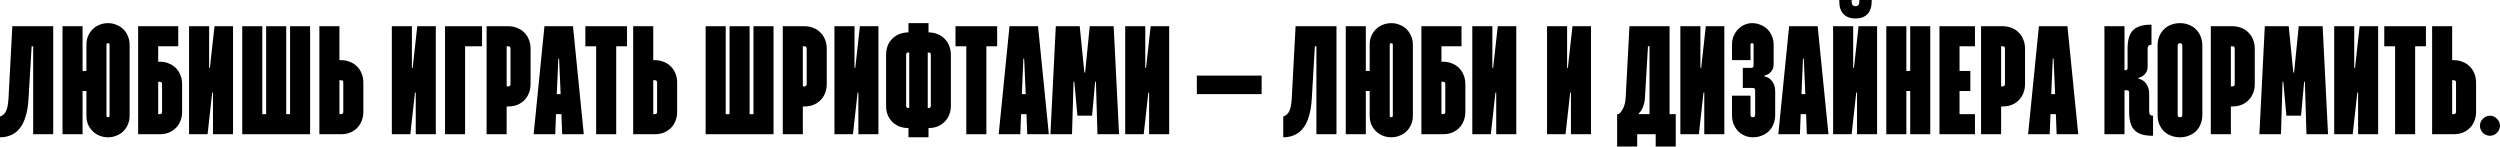
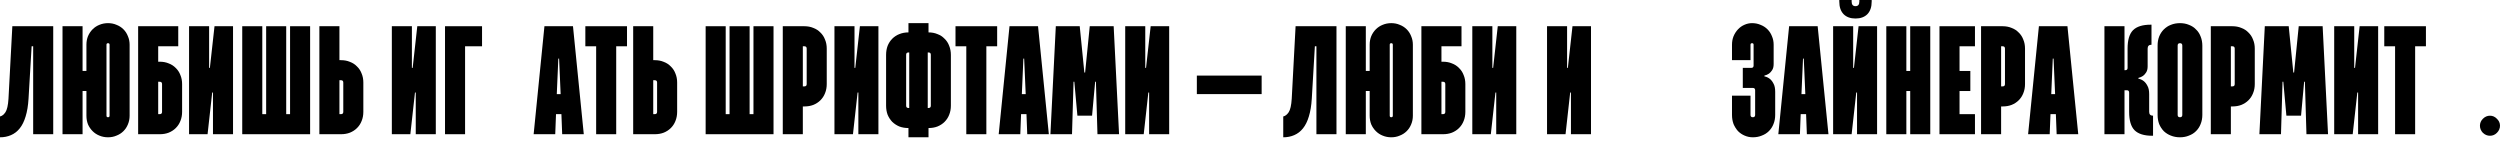
<svg xmlns="http://www.w3.org/2000/svg" width="1240" height="73" viewBox="0 0 1240 73" fill="none">
  <path d="M6.121 13.008H26.398V66.569H16.451V22.955H15.686L14.155 48.971C13.951 52.388 13.467 55.321 12.702 57.77C11.988 60.167 11.018 62.131 9.794 63.662C8.57 65.192 7.116 66.314 5.433 67.028C3.8 67.743 1.989 68.1 0 68.1V57.77C0.969 57.566 1.862 56.877 2.678 55.704C3.494 54.48 4.004 52.235 4.208 48.971L6.121 13.008Z" fill="black" />
  <path d="M54.345 57.387V22.19C54.345 21.68 54.09 21.425 53.58 21.425C53.069 21.425 52.814 21.68 52.814 22.19V57.387C52.814 57.897 53.069 58.153 53.58 58.153C54.09 58.153 54.345 57.897 54.345 57.387ZM40.954 45.145V66.569H31.007V13.008H40.954V35.198H42.867V22.19C42.867 20.659 43.122 19.257 43.632 17.981C44.193 16.655 44.959 15.507 45.928 14.538C46.897 13.569 48.019 12.829 49.294 12.319C50.621 11.758 52.049 11.477 53.58 11.477C55.11 11.477 56.513 11.758 57.788 12.319C59.114 12.829 60.262 13.569 61.231 14.538C62.2 15.507 62.94 16.655 63.45 17.981C64.011 19.257 64.292 20.659 64.292 22.19V57.387C64.292 58.918 64.011 60.346 63.45 61.672C62.94 62.947 62.2 64.07 61.231 65.039C60.262 66.008 59.114 66.748 57.788 67.258C56.513 67.819 55.11 68.1 53.58 68.1C52.049 68.1 50.621 67.819 49.294 67.258C48.019 66.748 46.897 66.008 45.928 65.039C44.959 64.07 44.193 62.947 43.632 61.672C43.122 60.346 42.867 58.918 42.867 57.387V45.145H40.954Z" fill="black" />
  <path d="M78.465 56.622H79.23C79.996 56.622 80.378 56.24 80.378 55.474V41.702C80.378 40.936 79.996 40.554 79.23 40.554H78.465V56.622ZM78.465 22.955V30.607H79.23C80.863 30.607 82.342 30.887 83.668 31.448C85.046 31.958 86.219 32.724 87.188 33.744C88.208 34.713 88.974 35.886 89.484 37.264C90.045 38.59 90.325 40.069 90.325 41.702V55.474C90.325 57.107 90.045 58.612 89.484 59.989C88.974 61.315 88.208 62.488 87.188 63.509C86.219 64.478 85.046 65.243 83.668 65.804C82.342 66.314 80.863 66.569 79.23 66.569H68.518V13.008H88.412V22.955H78.465Z" fill="black" />
  <path d="M105.252 45.91L102.956 66.569H93.775V13.008H103.722V33.667H104.104L106.4 13.008H115.582V66.569H105.635V45.91H105.252Z" fill="black" />
  <path d="M130.099 56.622H132.012V13.008H141.959V56.622H143.872V13.008H153.819V66.569H120.152V13.008H130.099V56.622Z" fill="black" />
  <path d="M168.357 13.008V29.841H169.122C170.755 29.841 172.234 30.122 173.56 30.683C174.938 31.193 176.111 31.958 177.08 32.979C178.1 33.948 178.865 35.121 179.375 36.498C179.937 37.825 180.217 39.304 180.217 40.936V55.474C180.217 57.107 179.937 58.612 179.375 59.989C178.865 61.315 178.1 62.488 177.08 63.509C176.111 64.478 174.938 65.243 173.56 65.804C172.234 66.314 170.755 66.569 169.122 66.569H158.41V13.008H168.357ZM168.357 56.622H169.122C169.887 56.622 170.27 56.24 170.27 55.474V40.936C170.27 40.171 169.887 39.789 169.122 39.789H168.357V56.622Z" fill="black" />
  <path d="M205.829 45.91L203.534 66.569H194.352V13.008H204.299V33.667H204.682L206.977 13.008H216.159V66.569H206.212V45.91H205.829Z" fill="black" />
  <path d="M220.729 66.569V13.008H239.093V22.955H230.676V66.569H220.729Z" fill="black" />
-   <path d="M251.3 52.796V66.569H241.353V13.008H252.065C253.697 13.008 255.177 13.288 256.503 13.85C257.88 14.36 259.053 15.125 260.023 16.145C261.043 17.114 261.808 18.287 262.318 19.665C262.879 20.991 263.16 22.47 263.16 24.103V41.702C263.16 43.334 262.879 44.839 262.318 46.216C261.808 47.542 261.043 48.715 260.023 49.736C259.053 50.705 257.88 51.47 256.503 52.031C255.177 52.541 253.697 52.796 252.065 52.796H251.3ZM252.065 22.955H251.3V42.849H252.065C252.83 42.849 253.213 42.467 253.213 41.702V24.103C253.213 23.337 252.83 22.955 252.065 22.955Z" fill="black" />
  <path d="M275.399 66.569H264.687L270.043 13.008H284.199L289.555 66.569H278.843L278.46 56.622H275.782L275.399 66.569ZM277.312 29.076H276.93L276.165 46.675H278.078L277.312 29.076Z" fill="black" />
  <path d="M290.335 22.955V13.008H310.995V22.955H305.638V66.569H295.691V22.955H290.335Z" fill="black" />
  <path d="M324.005 13.008V29.841H324.771C326.403 29.841 327.882 30.122 329.208 30.683C330.586 31.193 331.759 31.958 332.728 32.979C333.748 33.948 334.514 35.121 335.024 36.498C335.585 37.825 335.865 39.304 335.865 40.936V55.474C335.865 57.107 335.585 58.612 335.024 59.989C334.514 61.315 333.748 62.488 332.728 63.509C331.759 64.478 330.586 65.243 329.208 65.804C327.882 66.314 326.403 66.569 324.771 66.569H314.058V13.008H324.005ZM324.005 56.622H324.771C325.536 56.622 325.918 56.24 325.918 55.474V40.936C325.918 40.171 325.536 39.789 324.771 39.789H324.005V56.622Z" fill="black" />
  <path d="M359.947 56.622H361.86V13.008H371.807V56.622H373.72V13.008H383.667V66.569H350V13.008H359.947V56.622Z" fill="black" />
  <path d="M398.205 52.796V66.569H388.258V13.008H398.971C400.603 13.008 402.082 13.288 403.409 13.85C404.786 14.36 405.959 15.125 406.928 16.145C407.948 17.114 408.714 18.287 409.224 19.665C409.785 20.991 410.065 22.47 410.065 24.103V41.702C410.065 43.334 409.785 44.839 409.224 46.216C408.714 47.542 407.948 48.715 406.928 49.736C405.959 50.705 404.786 51.47 403.409 52.031C402.082 52.541 400.603 52.796 398.971 52.796H398.205ZM398.971 22.955H398.205V42.849H398.971C399.736 42.849 400.118 42.467 400.118 41.702V24.103C400.118 23.337 399.736 22.955 398.971 22.955Z" fill="black" />
  <path d="M425.366 45.91L423.07 66.569H413.888V13.008H423.835V33.667H424.218L426.513 13.008H435.695V66.569H425.748V45.91H425.366Z" fill="black" />
  <path d="M460.16 26.016V53.562H460.542C461.308 53.562 461.69 53.179 461.69 52.414V27.163C461.69 26.398 461.308 26.016 460.542 26.016H460.16ZM460.542 11.477V16.069C462.175 16.069 463.654 16.349 464.98 16.91C466.358 17.42 467.531 18.185 468.5 19.206C469.52 20.175 470.285 21.348 470.796 22.725C471.357 24.103 471.637 25.608 471.637 27.24V52.414C471.637 54.046 471.357 55.551 470.796 56.928C470.285 58.255 469.52 59.428 468.5 60.448C467.531 61.417 466.358 62.182 464.98 62.743C463.654 63.254 462.175 63.509 460.542 63.509V68.1H450.595V63.509C448.963 63.509 447.458 63.254 446.081 62.743C444.754 62.182 443.581 61.417 442.561 60.448C441.592 59.428 440.827 58.255 440.266 56.928C439.755 55.551 439.5 54.046 439.5 52.414V27.24C439.5 25.608 439.755 24.103 440.266 22.725C440.827 21.348 441.592 20.175 442.561 19.206C443.581 18.185 444.754 17.42 446.081 16.91C447.458 16.349 448.963 16.069 450.595 16.069V11.477H460.542ZM450.978 53.562V26.016H450.595C449.83 26.016 449.448 26.398 449.448 27.163V52.414C449.448 53.179 449.83 53.562 450.595 53.562H450.978Z" fill="black" />
  <path d="M473.93 22.955V13.008H494.589V22.955H489.233V66.569H479.286V22.955H473.93Z" fill="black" />
  <path d="M506.07 66.569H495.357L500.714 13.008H514.869L520.225 66.569H509.513L509.13 56.622H506.452L506.07 66.569ZM507.983 29.076H507.6L506.835 46.675H508.748L507.983 29.076Z" fill="black" />
  <path d="M543.195 40.554L541.665 57.387H534.396L532.865 40.554H532.483L531.718 66.569H521.005L523.683 13.008H535.544L537.839 35.963H538.222L540.517 13.008H552.377L555.055 66.569H544.343L543.578 40.554H543.195Z" fill="black" />
  <path d="M569.581 45.91L567.286 66.569H558.104V13.008H568.051V33.667H568.434L570.729 13.008H579.911V66.569H569.964V45.91H569.581Z" fill="black" />
  <path d="M593.636 46.675V37.493H625.773V46.675H593.636Z" fill="black" />
  <path d="M642.613 13.008H662.89V66.569H652.942V22.955H652.177L650.647 48.971C650.443 52.388 649.958 55.321 649.193 57.77C648.479 60.167 647.51 62.131 646.286 63.662C645.061 65.192 643.607 66.314 641.924 67.028C640.292 67.743 638.481 68.1 636.491 68.1V57.77C637.461 57.566 638.353 56.877 639.17 55.704C639.986 54.48 640.496 52.235 640.7 48.971L642.613 13.008Z" fill="black" />
  <path d="M690.836 57.387V22.19C690.836 21.68 690.581 21.425 690.071 21.425C689.561 21.425 689.306 21.68 689.306 22.19V57.387C689.306 57.897 689.561 58.153 690.071 58.153C690.581 58.153 690.836 57.897 690.836 57.387ZM677.446 45.145V66.569H667.499V13.008H677.446V35.198H679.359V22.19C679.359 20.659 679.614 19.257 680.124 17.981C680.685 16.655 681.45 15.507 682.419 14.538C683.388 13.569 684.511 12.829 685.786 12.319C687.112 11.758 688.54 11.477 690.071 11.477C691.601 11.477 693.004 11.758 694.279 12.319C695.606 12.829 696.753 13.569 697.723 14.538C698.692 15.507 699.431 16.655 699.941 17.981C700.503 19.257 700.783 20.659 700.783 22.19V57.387C700.783 58.918 700.503 60.346 699.941 61.672C699.431 62.947 698.692 64.07 697.723 65.039C696.753 66.008 695.606 66.748 694.279 67.258C693.004 67.819 691.601 68.1 690.071 68.1C688.54 68.1 687.112 67.819 685.786 67.258C684.511 66.748 683.388 66.008 682.419 65.039C681.45 64.07 680.685 62.947 680.124 61.672C679.614 60.346 679.359 58.918 679.359 57.387V45.145H677.446Z" fill="black" />
  <path d="M714.957 56.622H715.722C716.487 56.622 716.87 56.24 716.87 55.474V41.702C716.87 40.936 716.487 40.554 715.722 40.554H714.957V56.622ZM714.957 22.955V30.607H715.722C717.354 30.607 718.833 30.887 720.16 31.448C721.537 31.958 722.71 32.724 723.68 33.744C724.7 34.713 725.465 35.886 725.975 37.264C726.536 38.59 726.817 40.069 726.817 41.702V55.474C726.817 57.107 726.536 58.612 725.975 59.989C725.465 61.315 724.7 62.488 723.68 63.509C722.71 64.478 721.537 65.243 720.16 65.804C718.833 66.314 717.354 66.569 715.722 66.569H705.01V13.008H724.904V22.955H714.957Z" fill="black" />
  <path d="M741.743 45.91L739.448 66.569H730.266V13.008H740.213V33.667H740.596L742.891 13.008H752.073V66.569H742.126V45.91H741.743Z" fill="black" />
  <path d="M778.806 45.91L776.511 66.569H767.329V13.008H777.276V33.667H777.658L779.954 13.008H789.136V66.569H779.189V45.91H778.806Z" fill="black" />
-   <path d="M821.225 66.569H812.043V72.691H802.096V56.622H802.861C803.473 56.163 804.009 55.551 804.468 54.786C804.927 54.123 805.309 53.332 805.616 52.414C805.973 51.445 806.202 50.297 806.304 48.971L808.217 13.008H828.111V56.622H831.172V72.691H821.225V66.569ZM815.869 48.971C815.767 50.297 815.537 51.419 815.18 52.337C814.874 53.255 814.542 54.021 814.185 54.633C813.777 55.296 813.318 55.831 812.808 56.24V56.622H818.164V22.955H817.399L815.869 48.971Z" fill="black" />
-   <path d="M844.936 45.91L842.641 66.569H833.459V13.008H843.406V33.667H843.788L846.084 13.008H855.266V66.569H845.319V45.91H844.936Z" fill="black" />
  <path d="M869.4 43.614H864.427V33.667H868.635C869.4 33.667 869.783 33.285 869.783 32.52V22.19C869.783 21.68 869.528 21.425 869.018 21.425C868.508 21.425 868.253 21.68 868.253 22.19V29.841H859.071V22.19C859.071 20.659 859.326 19.257 859.836 17.981C860.397 16.655 861.137 15.507 862.055 14.538C862.973 13.569 864.019 12.829 865.192 12.319C866.416 11.758 867.691 11.477 869.018 11.477C870.548 11.477 871.951 11.758 873.226 12.319C874.552 12.829 875.7 13.569 876.669 14.538C877.639 15.507 878.378 16.655 878.888 17.981C879.45 19.257 879.73 20.659 879.73 22.19V31.754C879.73 33.03 879.475 34.05 878.965 34.815C878.506 35.529 877.996 36.09 877.435 36.498C876.771 36.957 876.006 37.289 875.139 37.493V37.876C876.159 38.08 877.052 38.488 877.817 39.1C878.531 39.661 879.143 40.452 879.654 41.472C880.215 42.441 880.495 43.793 880.495 45.527V57.005C880.495 58.637 880.215 60.142 879.654 61.519C879.143 62.846 878.378 64.019 877.358 65.039C876.389 66.008 875.216 66.748 873.838 67.258C872.512 67.819 871.033 68.1 869.4 68.1C867.972 68.1 866.62 67.819 865.345 67.258C864.121 66.748 863.024 66.008 862.055 65.039C861.137 64.019 860.397 62.846 859.836 61.519C859.326 60.142 859.071 58.637 859.071 57.005V47.44H868.253V57.005C868.253 57.77 868.635 58.153 869.4 58.153C870.166 58.153 870.548 57.77 870.548 57.005V44.762C870.548 43.997 870.166 43.614 869.4 43.614Z" fill="black" />
-   <path d="M892.762 66.569H882.049L887.406 13.008H901.561L906.917 66.569H896.205L895.822 56.622H893.144L892.762 66.569ZM894.675 29.076H894.292L893.527 46.675H895.44L894.675 29.076Z" fill="black" />
+   <path d="M892.762 66.569H882.049L887.406 13.008H901.561L906.917 66.569H896.205L895.822 56.622H893.144L892.762 66.569M894.675 29.076H894.292L893.527 46.675H895.44L894.675 29.076Z" fill="black" />
  <path d="M920.705 45.91L918.41 66.569H909.228V13.008H919.175V33.667H919.557L921.853 13.008H931.035V66.569H921.088V45.91H920.705ZM920.323 3.061C921.598 3.061 922.236 2.296 922.236 0.765V0H928.357V0.765C928.357 3.469 927.643 5.56 926.214 7.04C924.786 8.468 922.822 9.182 920.323 9.182C917.823 9.182 915.859 8.468 914.431 7.04C913.003 5.56 912.288 3.469 912.288 0.765V0H918.41V0.765C918.41 2.296 919.047 3.061 920.323 3.061Z" fill="black" />
  <path d="M945.552 45.145V66.569H935.605V13.008H945.552V35.198H947.465V13.008H957.412V66.569H947.465V45.145H945.552Z" fill="black" />
  <path d="M971.929 22.955V35.198H977.286V45.145H971.929V56.622H979.581V66.569H961.982V13.008H979.581V22.955H971.929Z" fill="black" />
  <path d="M992.553 52.796V66.569H982.606V13.008H993.318C994.95 13.008 996.43 13.288 997.756 13.85C999.133 14.36 1000.31 15.125 1001.28 16.145C1002.3 17.114 1003.06 18.287 1003.57 19.665C1004.13 20.991 1004.41 22.47 1004.41 24.103V41.702C1004.41 43.334 1004.13 44.839 1003.57 46.216C1003.06 47.542 1002.3 48.715 1001.28 49.736C1000.31 50.705 999.133 51.47 997.756 52.031C996.43 52.541 994.95 52.796 993.318 52.796H992.553ZM993.318 22.955H992.553V42.849H993.318C994.083 42.849 994.466 42.467 994.466 41.702V24.103C994.466 23.337 994.083 22.955 993.318 22.955Z" fill="black" />
  <path d="M1016.65 66.569H1005.94L1011.3 13.008H1025.45L1030.81 66.569H1020.1L1019.71 56.622H1017.04L1016.65 66.569ZM1018.57 29.076H1018.18L1017.42 46.675H1019.33L1018.57 29.076Z" fill="black" />
  <path d="M1065.23 24.103V32.902C1065.23 34.177 1064.97 35.198 1064.46 35.963C1064 36.677 1063.49 37.238 1062.93 37.646C1062.27 38.105 1061.5 38.437 1060.64 38.641V39.023C1061.66 39.227 1062.55 39.636 1063.32 40.248C1064.03 40.809 1064.64 41.599 1065.15 42.62C1065.71 43.589 1065.99 44.941 1065.99 46.675V55.474C1065.99 56.75 1066.63 57.387 1067.91 57.387V67.335H1067.52C1063.49 67.335 1060.56 66.416 1058.72 64.58C1056.94 62.743 1056.05 59.708 1056.05 55.474V45.91C1056.05 45.145 1055.66 44.762 1054.9 44.762H1053.75V66.569H1043.8V13.008H1053.75V34.815H1054.13C1054.9 34.815 1055.28 34.432 1055.28 33.667V24.103C1055.28 19.869 1056.17 16.834 1057.96 14.997C1059.8 13.161 1062.73 12.243 1066.76 12.243H1067.14V22.19C1065.87 22.19 1065.23 22.827 1065.23 24.103Z" fill="black" />
  <path d="M1082.42 57.005V22.572C1082.42 21.807 1082.03 21.425 1081.27 21.425C1080.5 21.425 1080.12 21.807 1080.12 22.572V57.005C1080.12 57.77 1080.5 58.153 1081.27 58.153C1082.03 58.153 1082.42 57.77 1082.42 57.005ZM1070.17 57.005V22.572C1070.17 20.94 1070.43 19.461 1070.94 18.134C1071.5 16.757 1072.26 15.584 1073.23 14.615C1074.25 13.594 1075.43 12.829 1076.75 12.319C1078.13 11.758 1079.63 11.477 1081.27 11.477C1082.9 11.477 1084.38 11.758 1085.71 12.319C1087.08 12.829 1088.26 13.594 1089.22 14.615C1090.25 15.584 1091.01 16.757 1091.52 18.134C1092.08 19.512 1092.36 21.017 1092.36 22.649V57.005C1092.36 58.637 1092.08 60.142 1091.52 61.519C1091.01 62.846 1090.25 64.019 1089.22 65.039C1088.26 66.008 1087.08 66.748 1085.71 67.258C1084.38 67.819 1082.9 68.1 1081.27 68.1C1079.63 68.1 1078.13 67.819 1076.75 67.258C1075.43 66.748 1074.25 66.008 1073.23 65.039C1072.26 64.019 1071.5 62.846 1070.94 61.519C1070.43 60.142 1070.17 58.637 1070.17 57.005Z" fill="black" />
  <path d="M1106.51 52.796V66.569H1096.56V13.008H1107.27C1108.9 13.008 1110.38 13.288 1111.71 13.85C1113.09 14.36 1114.26 15.125 1115.23 16.145C1116.25 17.114 1117.01 18.287 1117.52 19.665C1118.09 20.991 1118.37 22.47 1118.37 24.103V41.702C1118.37 43.334 1118.09 44.839 1117.52 46.216C1117.01 47.542 1116.25 48.715 1115.23 49.736C1114.26 50.705 1113.09 51.47 1111.71 52.031C1110.38 52.541 1108.9 52.796 1107.27 52.796H1106.51ZM1107.27 22.955H1106.51V42.849H1107.27C1108.04 42.849 1108.42 42.467 1108.42 41.702V24.103C1108.42 23.337 1108.04 22.955 1107.27 22.955Z" fill="black" />
  <path d="M1142.85 40.554L1141.32 57.387H1134.05L1132.52 40.554H1132.14L1131.37 66.569H1120.66L1123.34 13.008H1135.2L1137.49 35.963H1137.87L1140.17 13.008H1152.03L1154.71 66.569H1144L1143.23 40.554H1142.85Z" fill="black" />
  <path d="M1169.23 45.91L1166.94 66.569H1157.76V13.008H1167.7V33.667H1168.09L1170.38 13.008H1179.56V66.569H1169.62V45.91H1169.23Z" fill="black" />
  <path d="M1182.6 22.955V13.008H1203.26V22.955H1197.91V66.569H1187.96V22.955H1182.6Z" fill="black" />
-   <path d="M1216.27 13.008V29.841H1217.04C1218.67 29.841 1220.15 30.122 1221.48 30.683C1222.85 31.193 1224.03 31.958 1225 32.979C1226.02 33.948 1226.78 35.121 1227.29 36.498C1227.85 37.825 1228.13 39.304 1228.13 40.936V55.474C1228.13 57.107 1227.85 58.612 1227.29 59.989C1226.78 61.315 1226.02 62.488 1225 63.509C1224.03 64.478 1222.85 65.243 1221.48 65.804C1220.15 66.314 1218.67 66.569 1217.04 66.569H1206.33V13.008H1216.27ZM1216.27 56.622H1217.04C1217.8 56.622 1218.19 56.24 1218.19 55.474V40.936C1218.19 40.171 1217.8 39.789 1217.04 39.789H1216.27V56.622Z" fill="black" />
  <path d="M1240 62.361C1240 63.687 1239.49 64.86 1238.47 65.881C1237.5 66.85 1236.35 67.335 1235.03 67.335C1233.7 67.335 1232.53 66.85 1231.51 65.881C1230.54 64.86 1230.05 63.687 1230.05 62.361C1230.05 61.035 1230.54 59.887 1231.51 58.918C1232.53 57.898 1233.7 57.387 1235.03 57.387C1236.35 57.387 1237.5 57.898 1238.47 58.918C1239.49 59.887 1240 61.035 1240 62.361Z" fill="black" />
</svg>